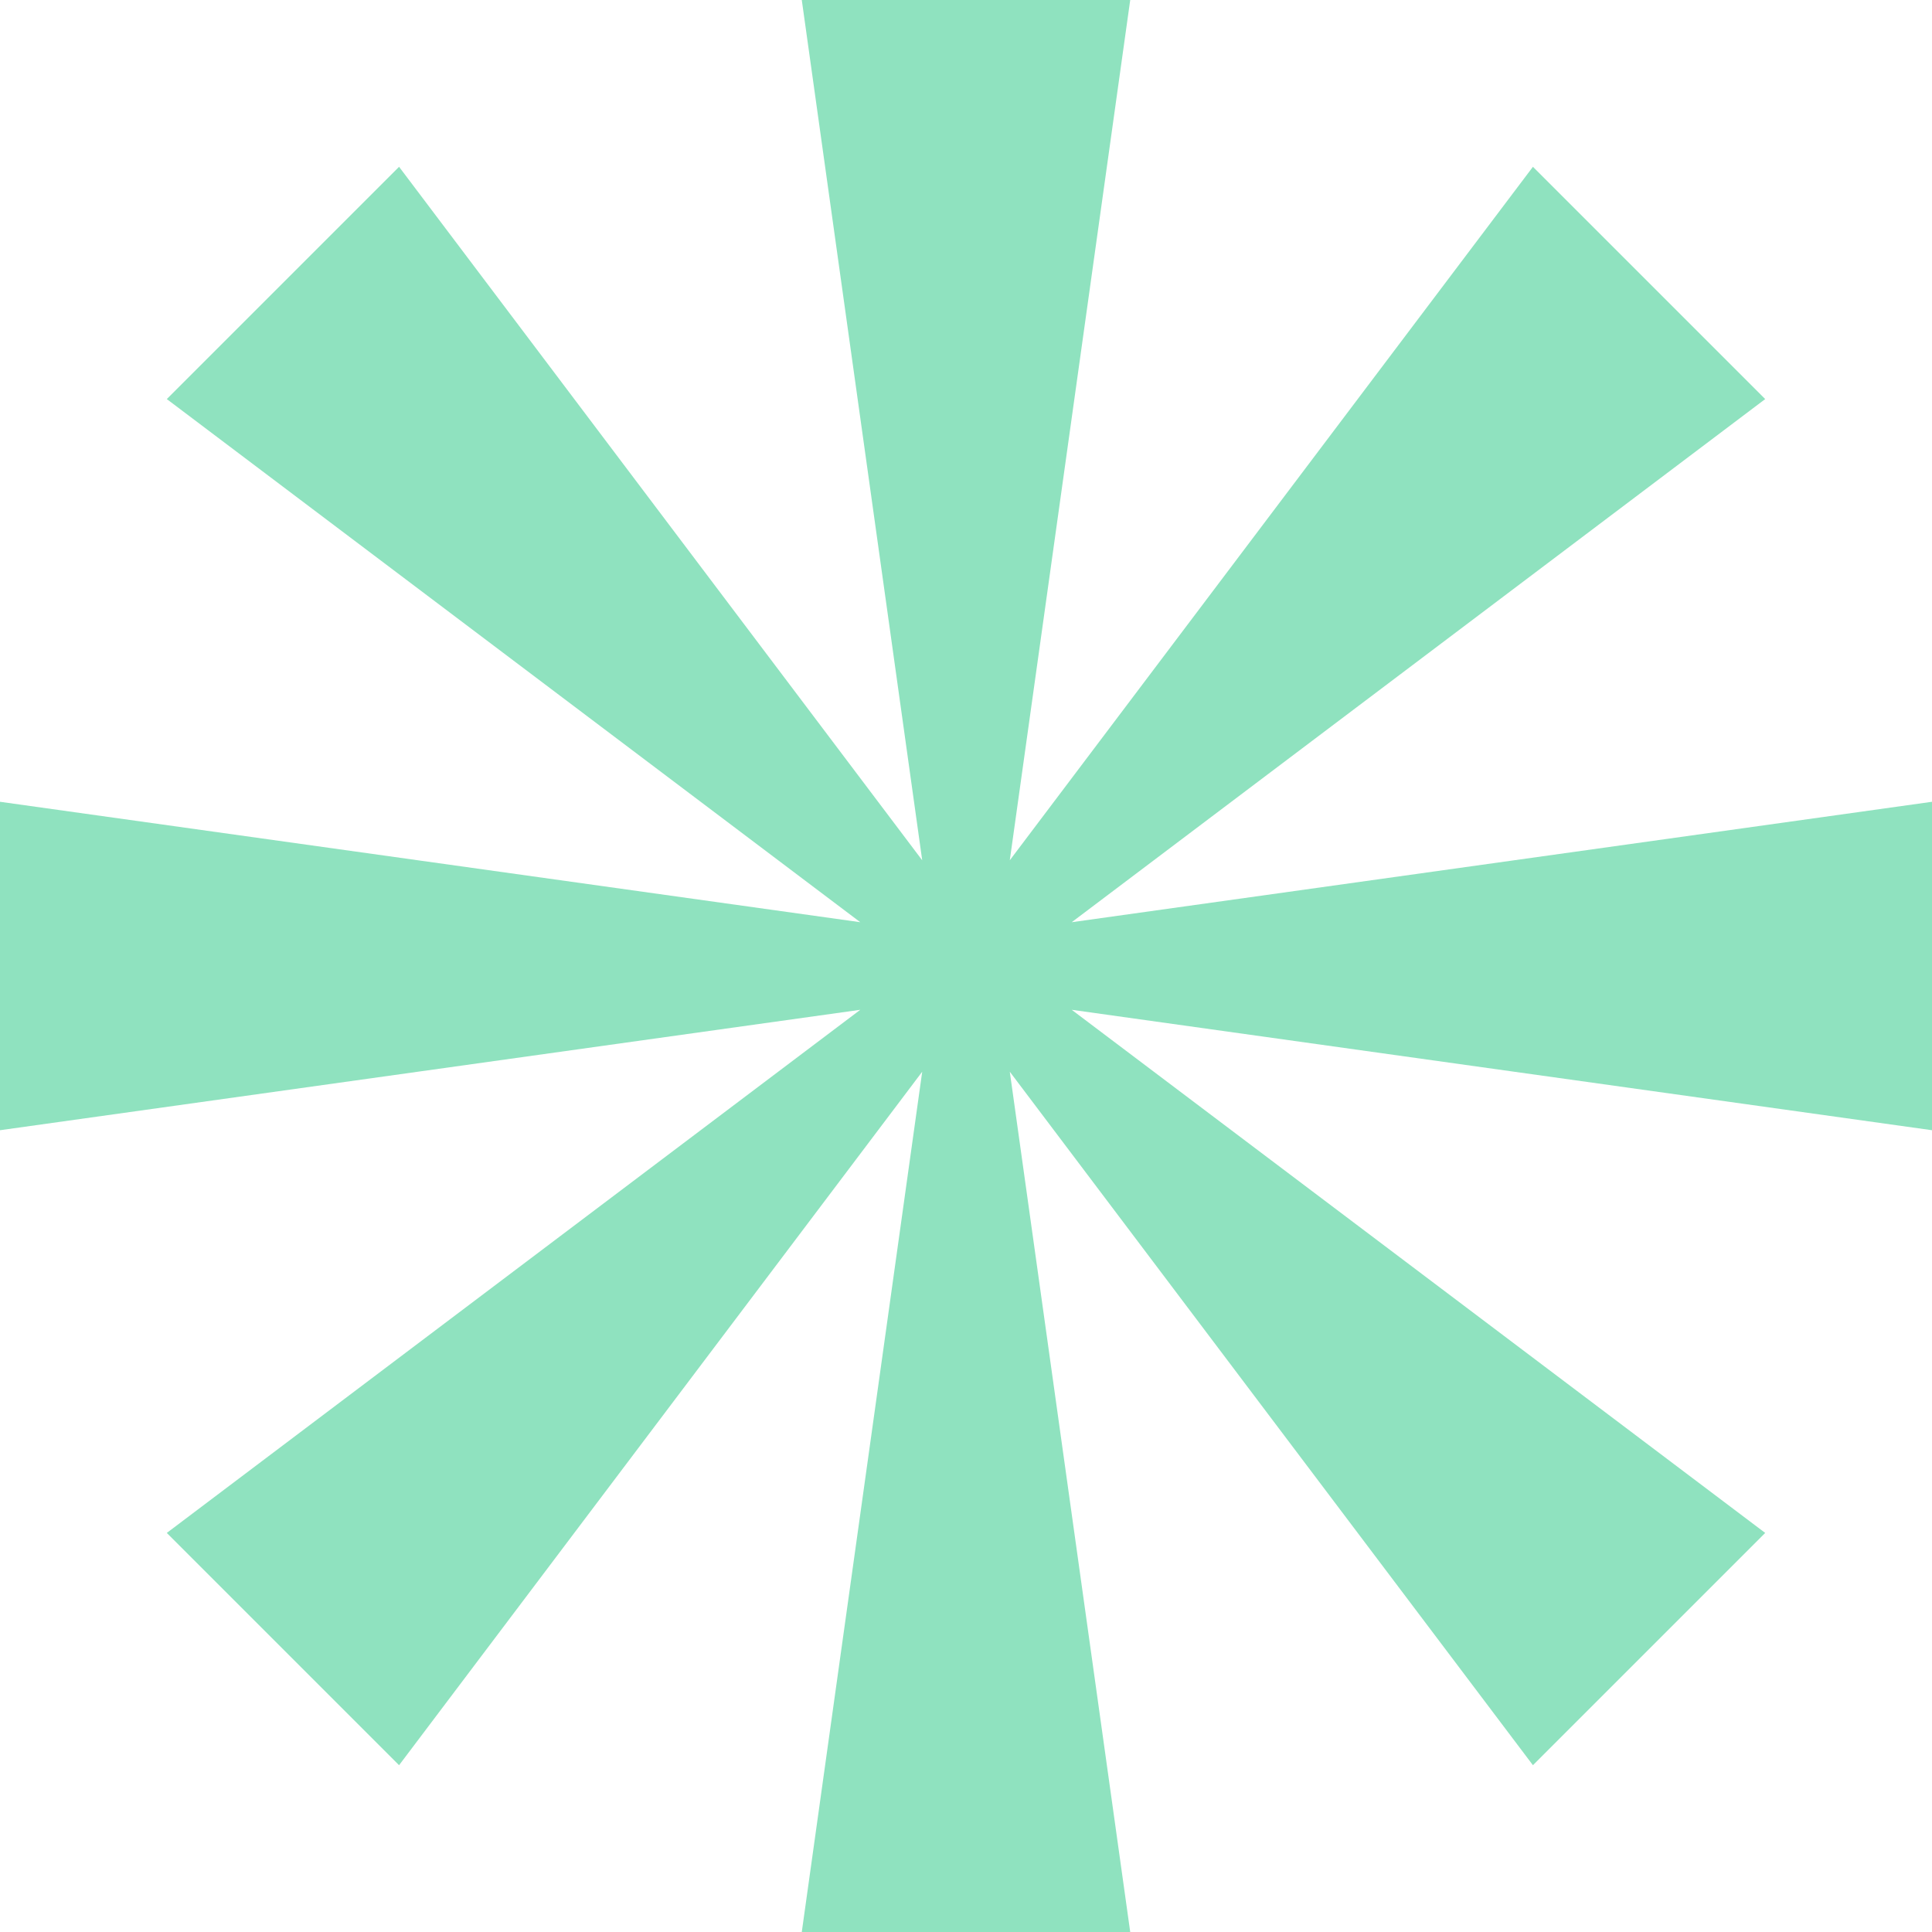
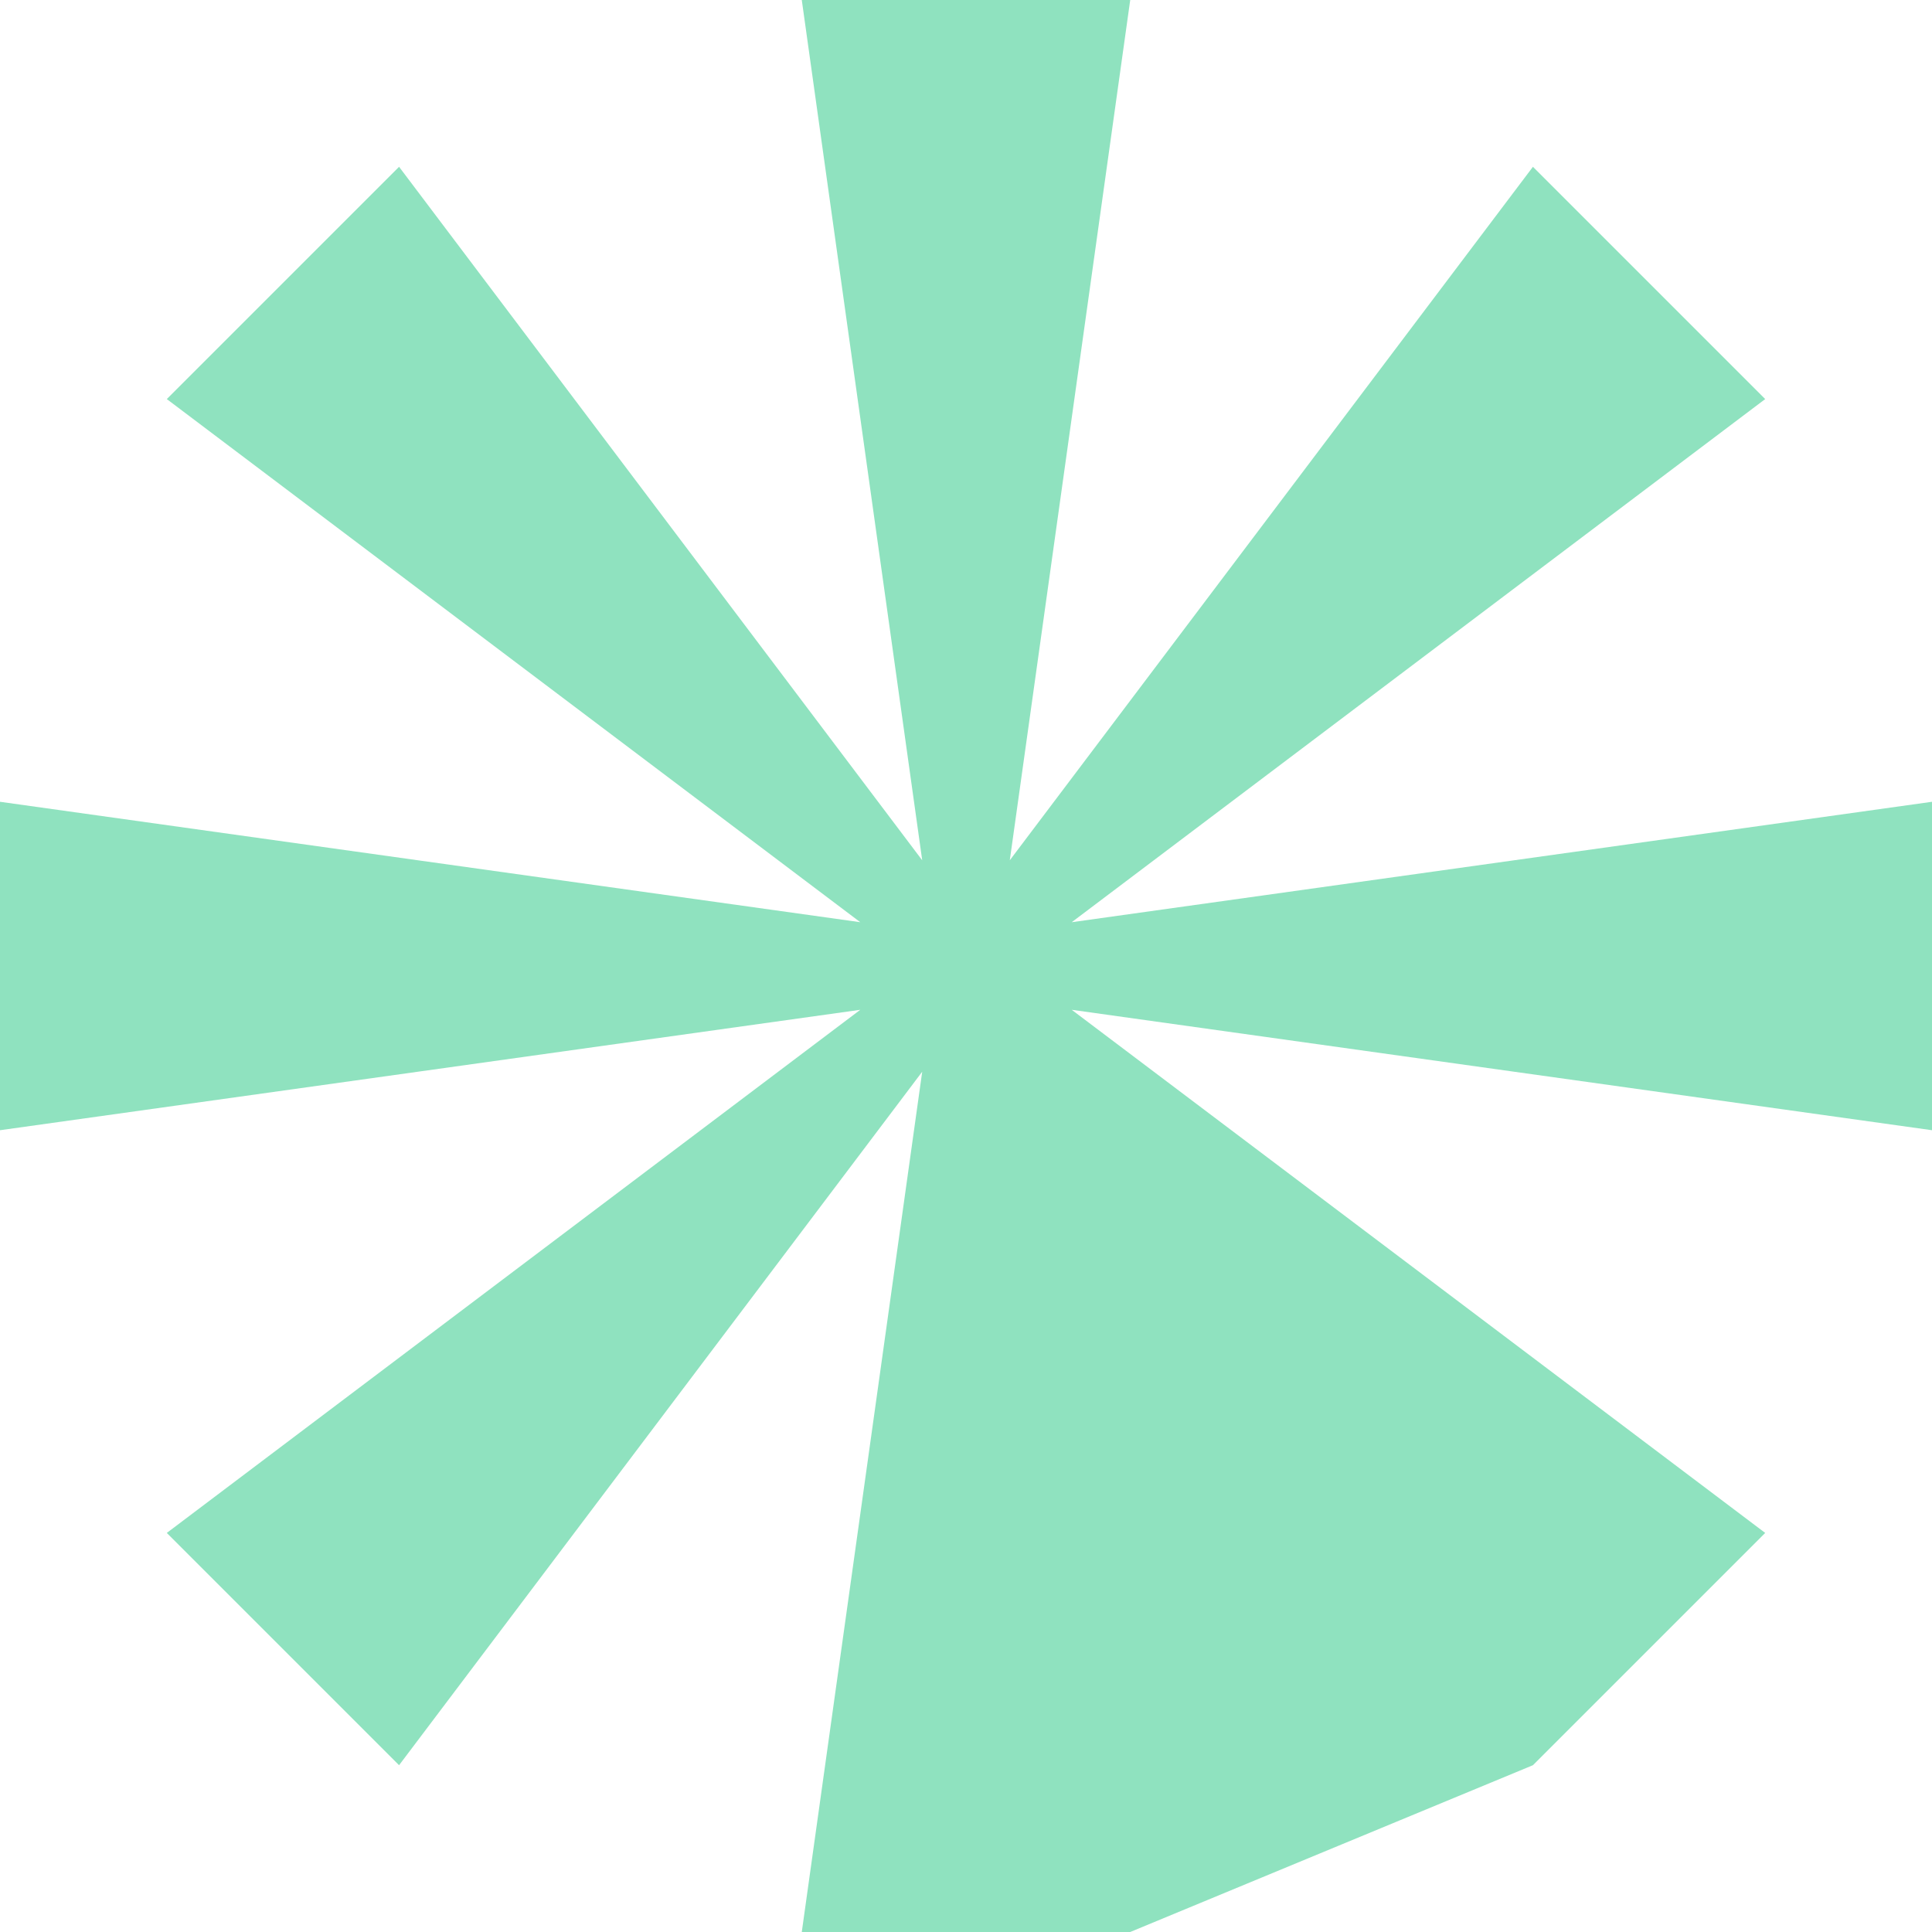
<svg xmlns="http://www.w3.org/2000/svg" width="18" height="18" viewBox="0 0 18 18" fill="none">
-   <path d="M10.53 0L7.47 0L8.592 8.015L3.718 1.554L1.554 3.718L8.015 8.592L0 7.47L0 10.53L8.015 9.408L1.554 14.282L3.718 16.446L8.592 9.985L7.47 18H10.53L9.408 9.985L14.282 16.446L16.446 14.282L9.985 9.408L18 10.53V7.47L9.985 8.592L16.446 3.718L14.282 1.554L9.408 8.015L10.53 0Z" fill="#8FE2BF" />
+   <path d="M10.53 0L7.47 0L8.592 8.015L3.718 1.554L1.554 3.718L8.015 8.592L0 7.47L0 10.53L8.015 9.408L1.554 14.282L3.718 16.446L8.592 9.985L7.47 18H10.53L14.282 16.446L16.446 14.282L9.985 9.408L18 10.53V7.47L9.985 8.592L16.446 3.718L14.282 1.554L9.408 8.015L10.53 0Z" fill="#8FE2BF" />
</svg>